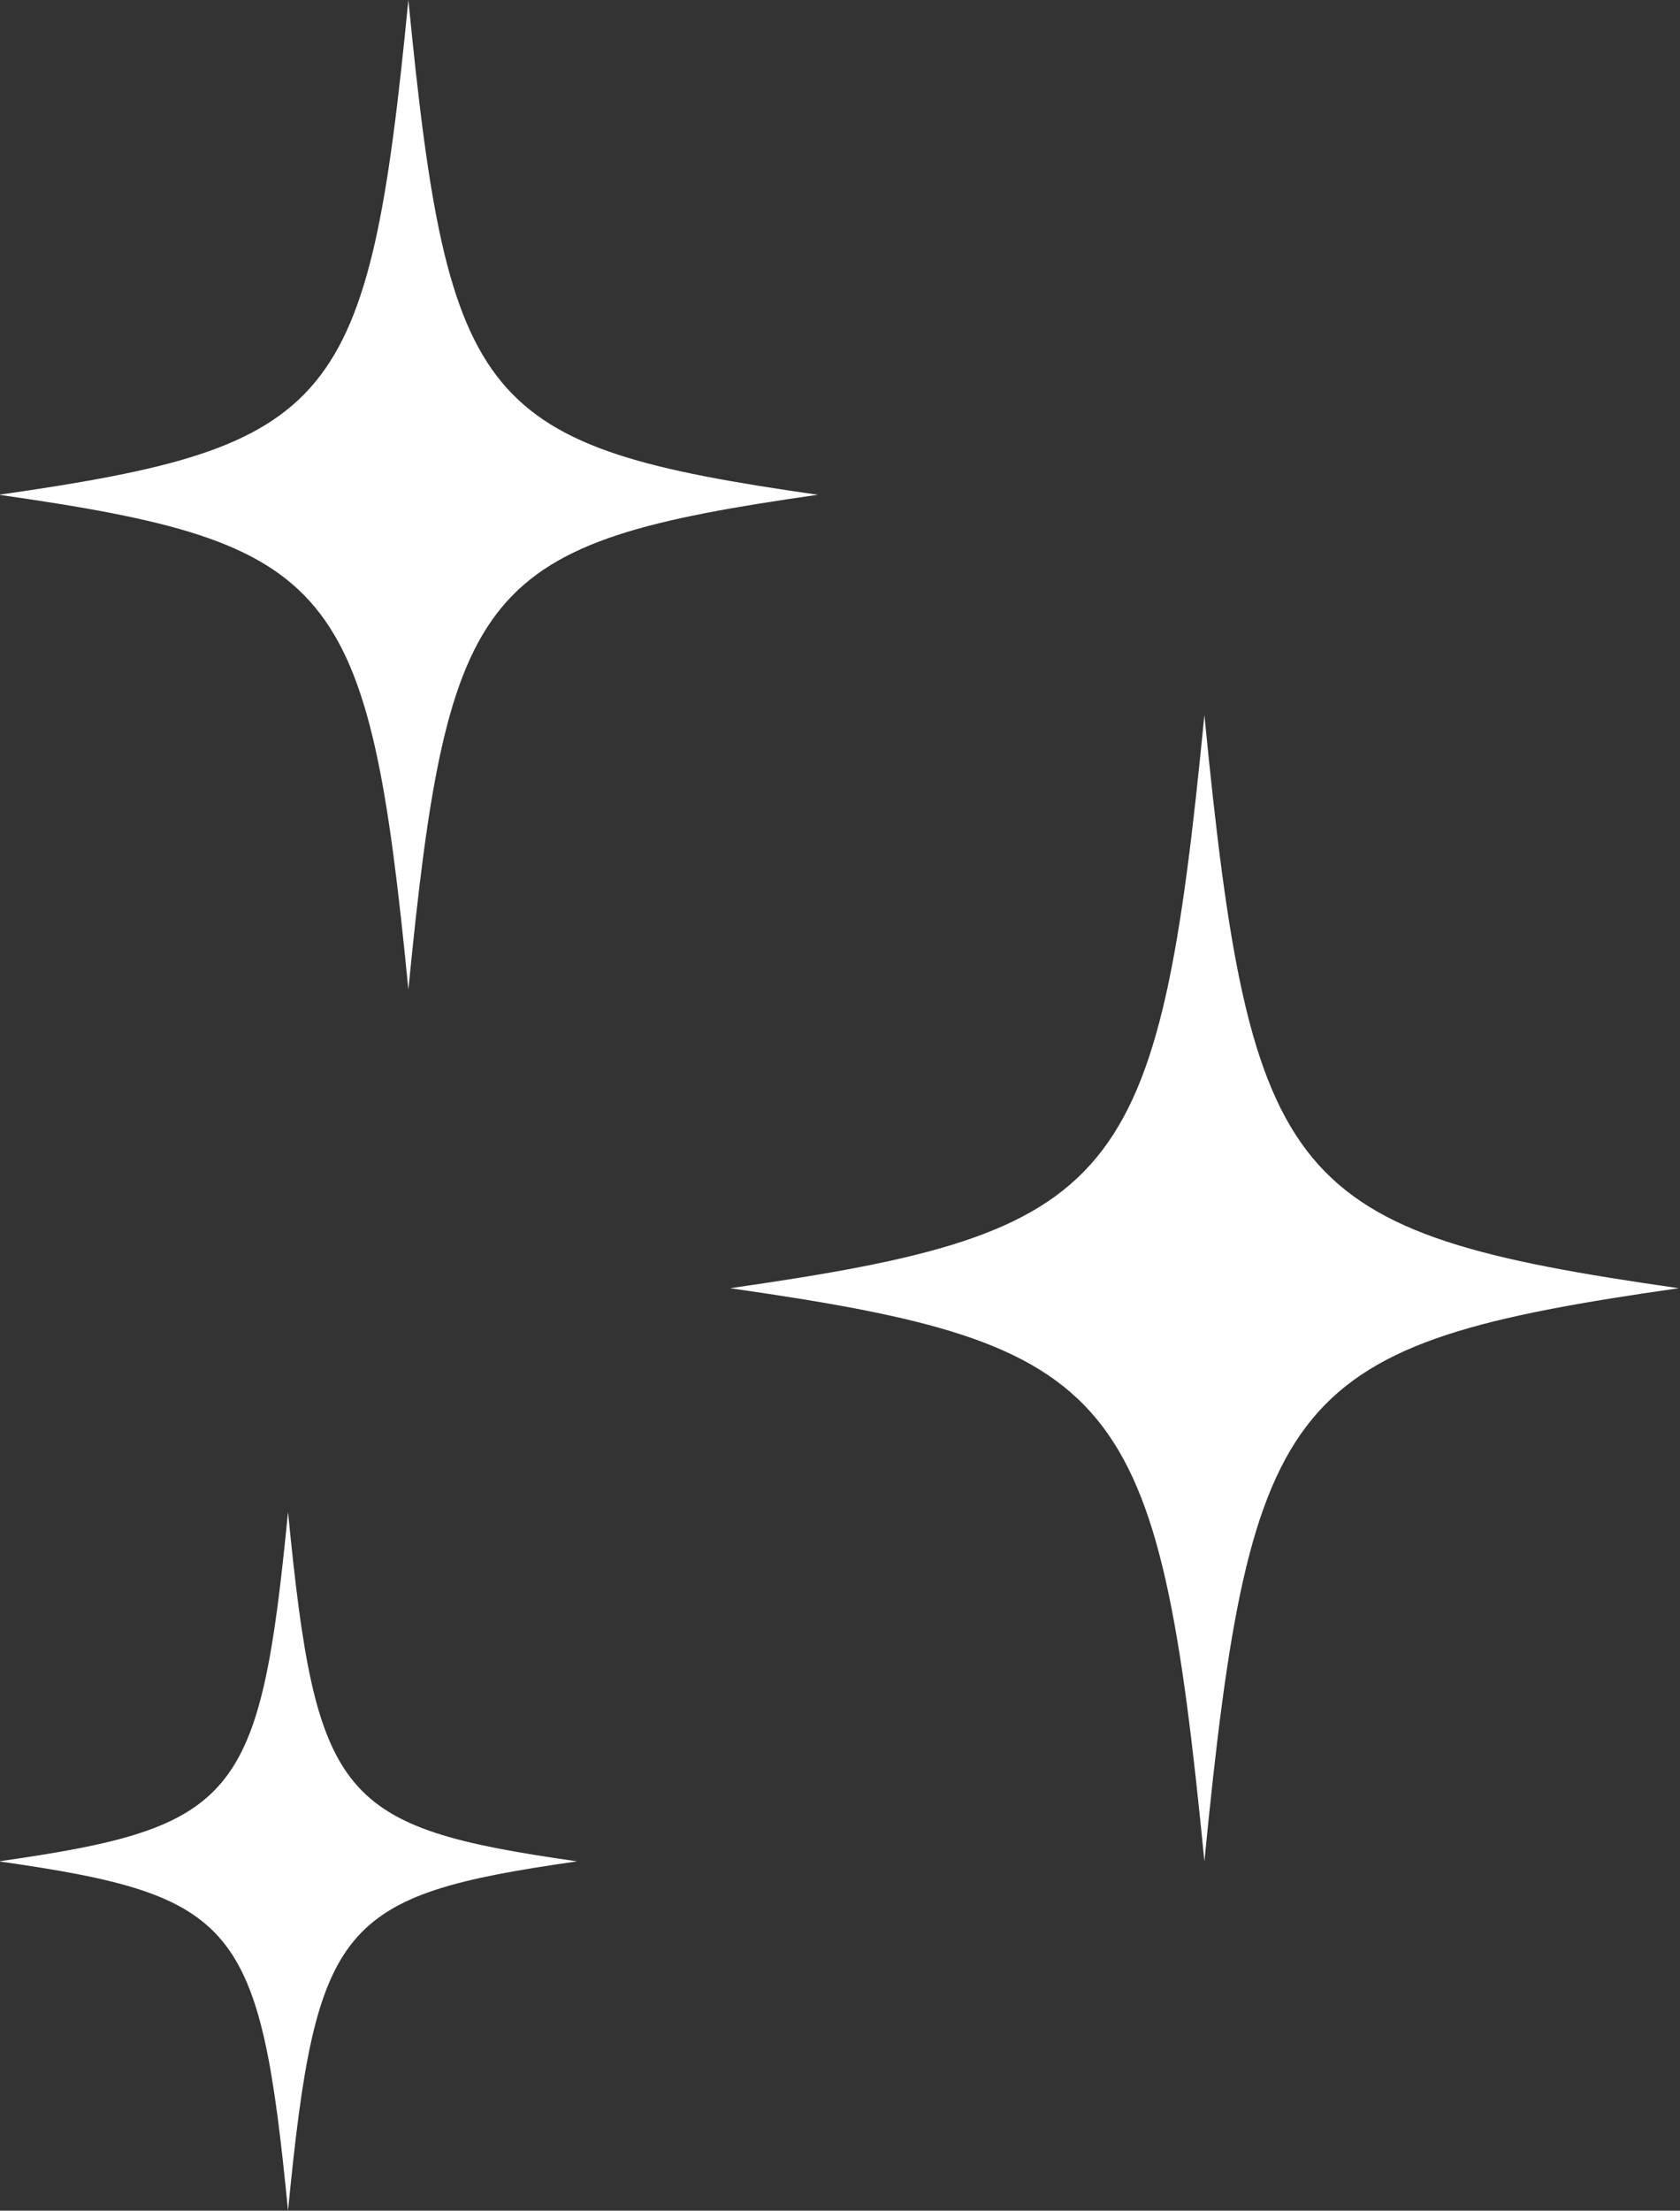
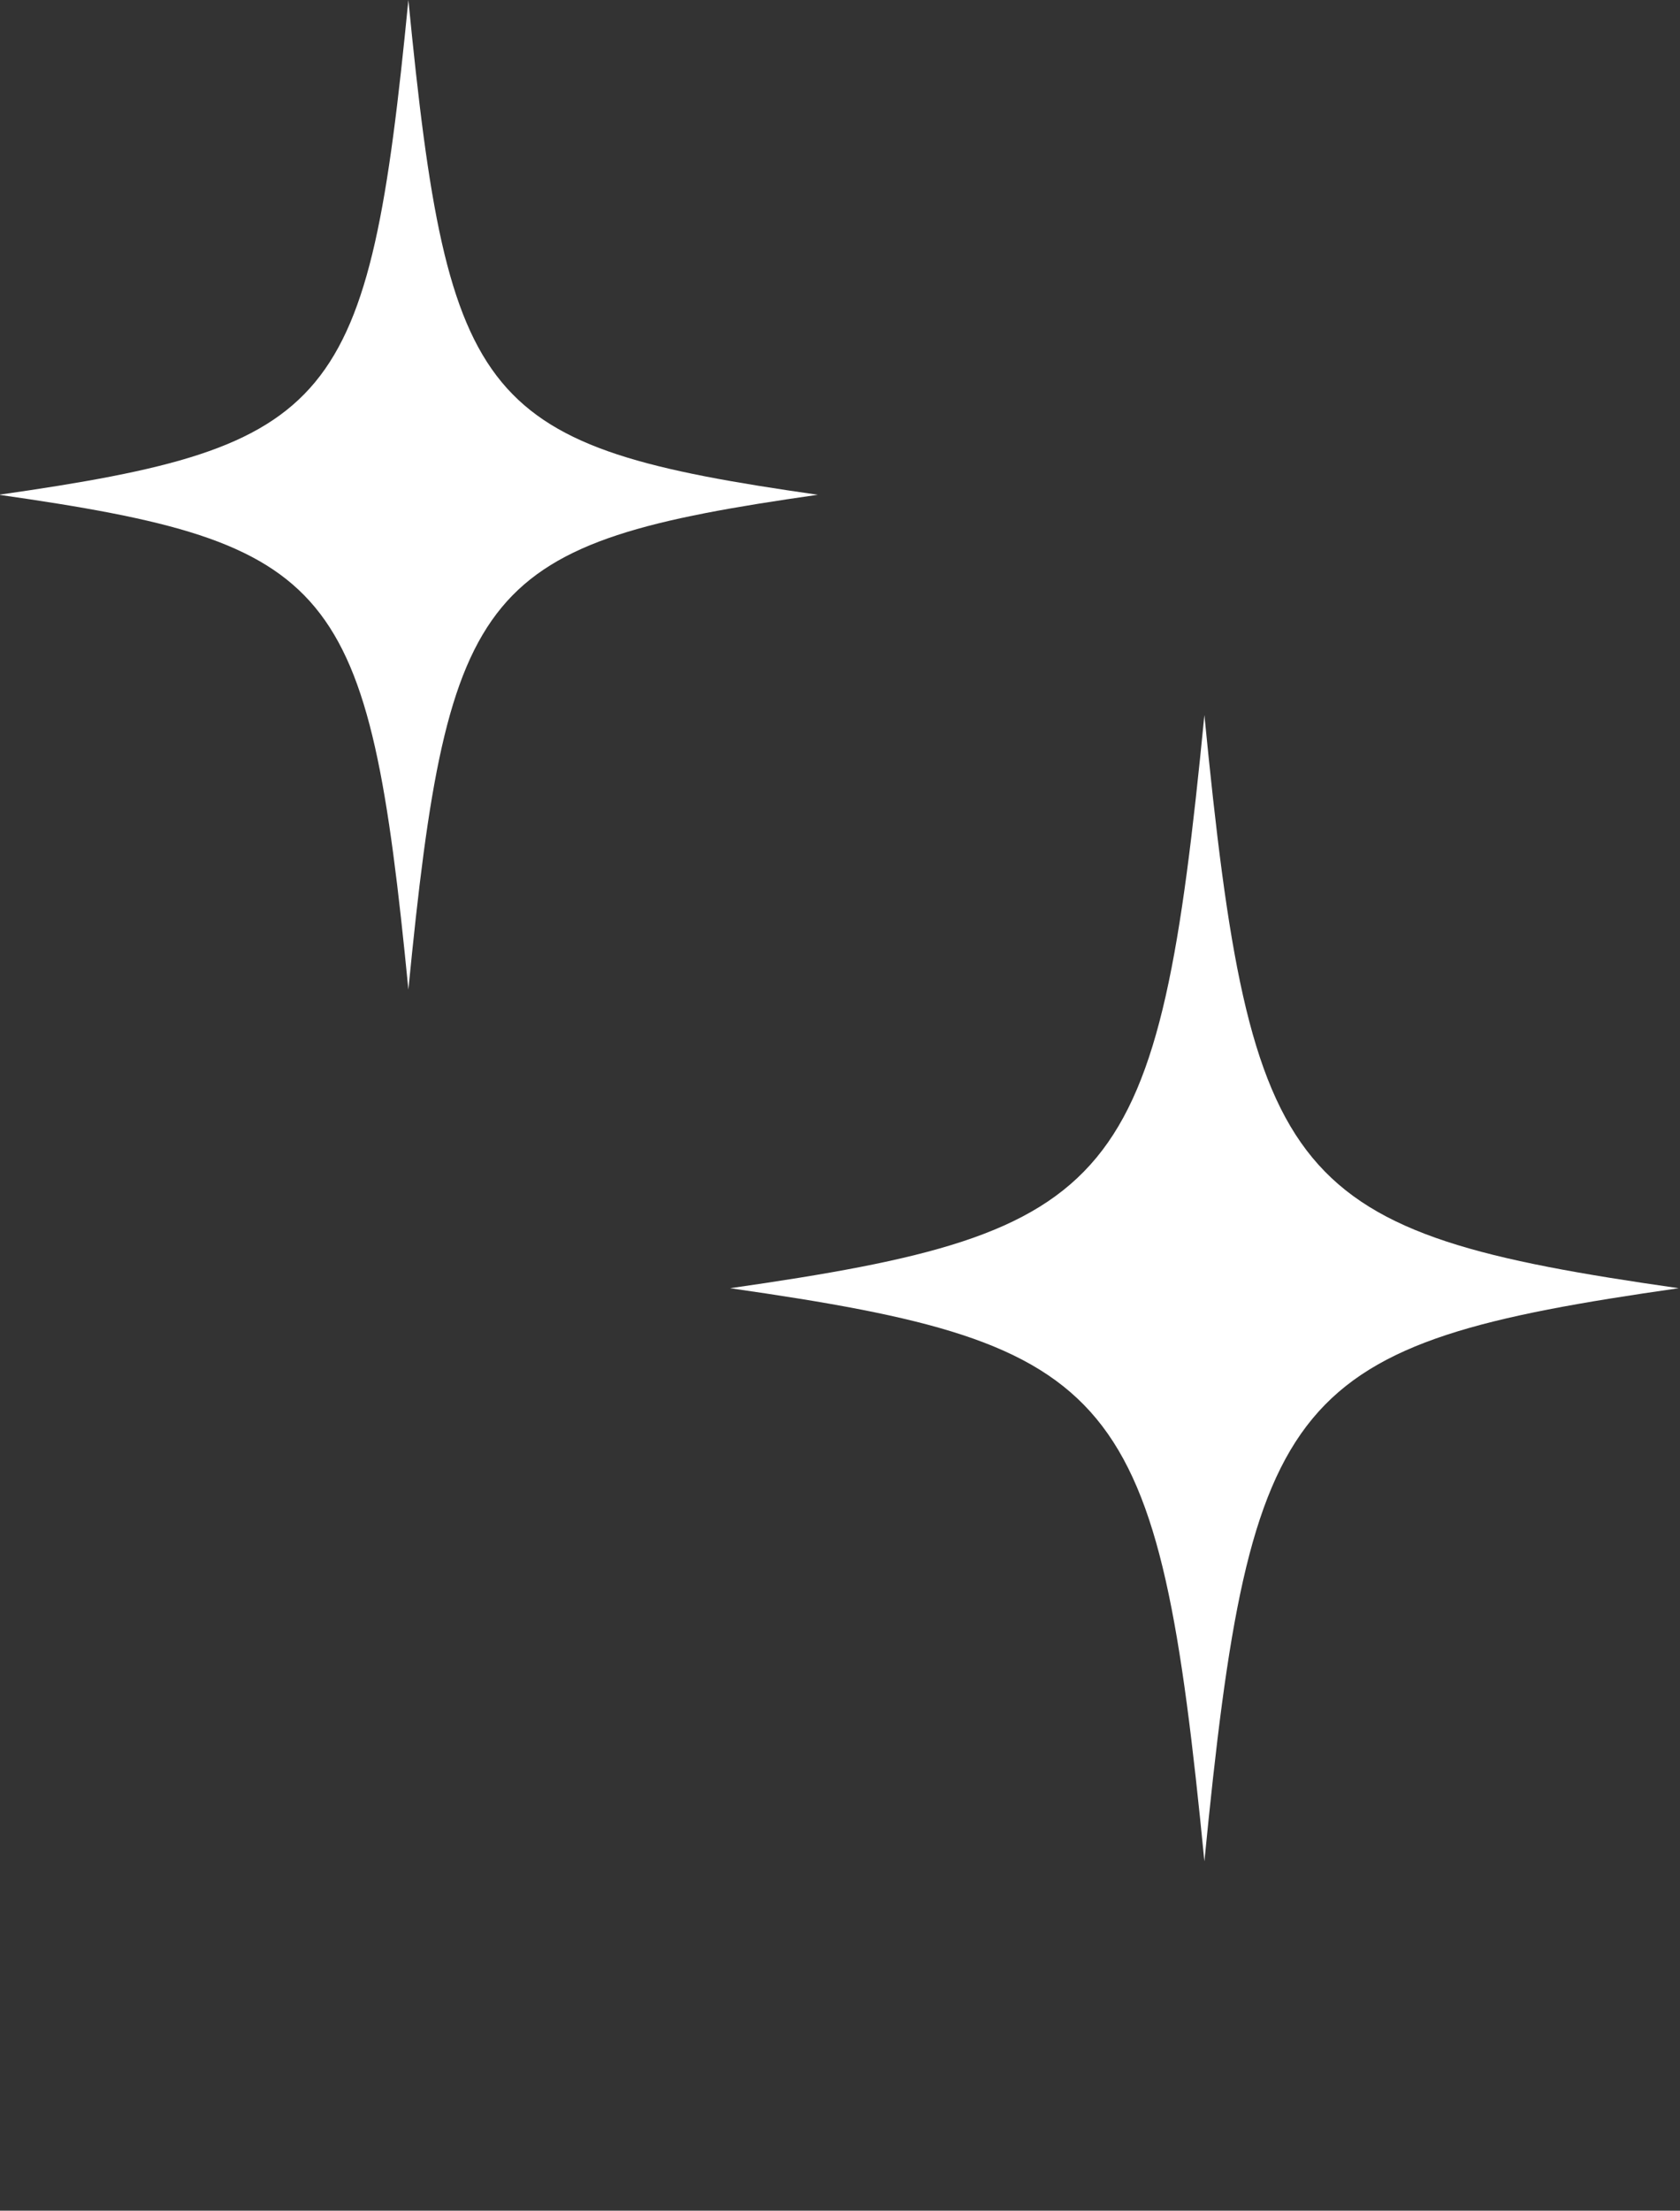
<svg xmlns="http://www.w3.org/2000/svg" data-name="Layer 1" fill="#000000" height="93" preserveAspectRatio="xMidYMid meet" version="1" viewBox="14.7 3.5 70.7 93.0" width="70.7" zoomAndPan="magnify">
  <rect x="14.7" y="3.5" width="70.7" height="93.0" fill="#333333" stroke="none" />
  <g fill="#ffffff" id="change1_1">
-     <path d="M14.654,24.314c14.191-2.029,15.552-3.673,17.232-20.815,1.679,17.142,3.041,18.786,17.232,20.815-14.191,2.029-15.552,3.673-17.232,20.815C30.207,27.987,28.845,26.342,14.654,24.314Z" />
+     <path d="M14.654,24.314c14.191-2.029,15.552-3.673,17.232-20.815,1.679,17.142,3.041,18.786,17.232,20.815-14.191,2.029-15.552,3.673-17.232,20.815C30.207,27.987,28.845,26.342,14.654,24.314" />
    <path d="M45.425,57.693c16.438-2.35,18.015-4.255,19.96-24.111,1.945,19.856,3.522,21.761,19.96,24.111-16.438,2.35-18.015,4.255-19.96,24.111C63.44,61.948,61.863,60.043,45.425,57.693Z" />
-     <path d="M14.654,81.804c10.02-1.432,10.982-2.594,12.167-14.697,1.186,12.104,2.147,13.265,12.167,14.697-10.02,1.432-10.982,2.594-12.167,14.697C25.636,84.398,24.674,83.236,14.654,81.804Z" />
  </g>
</svg>